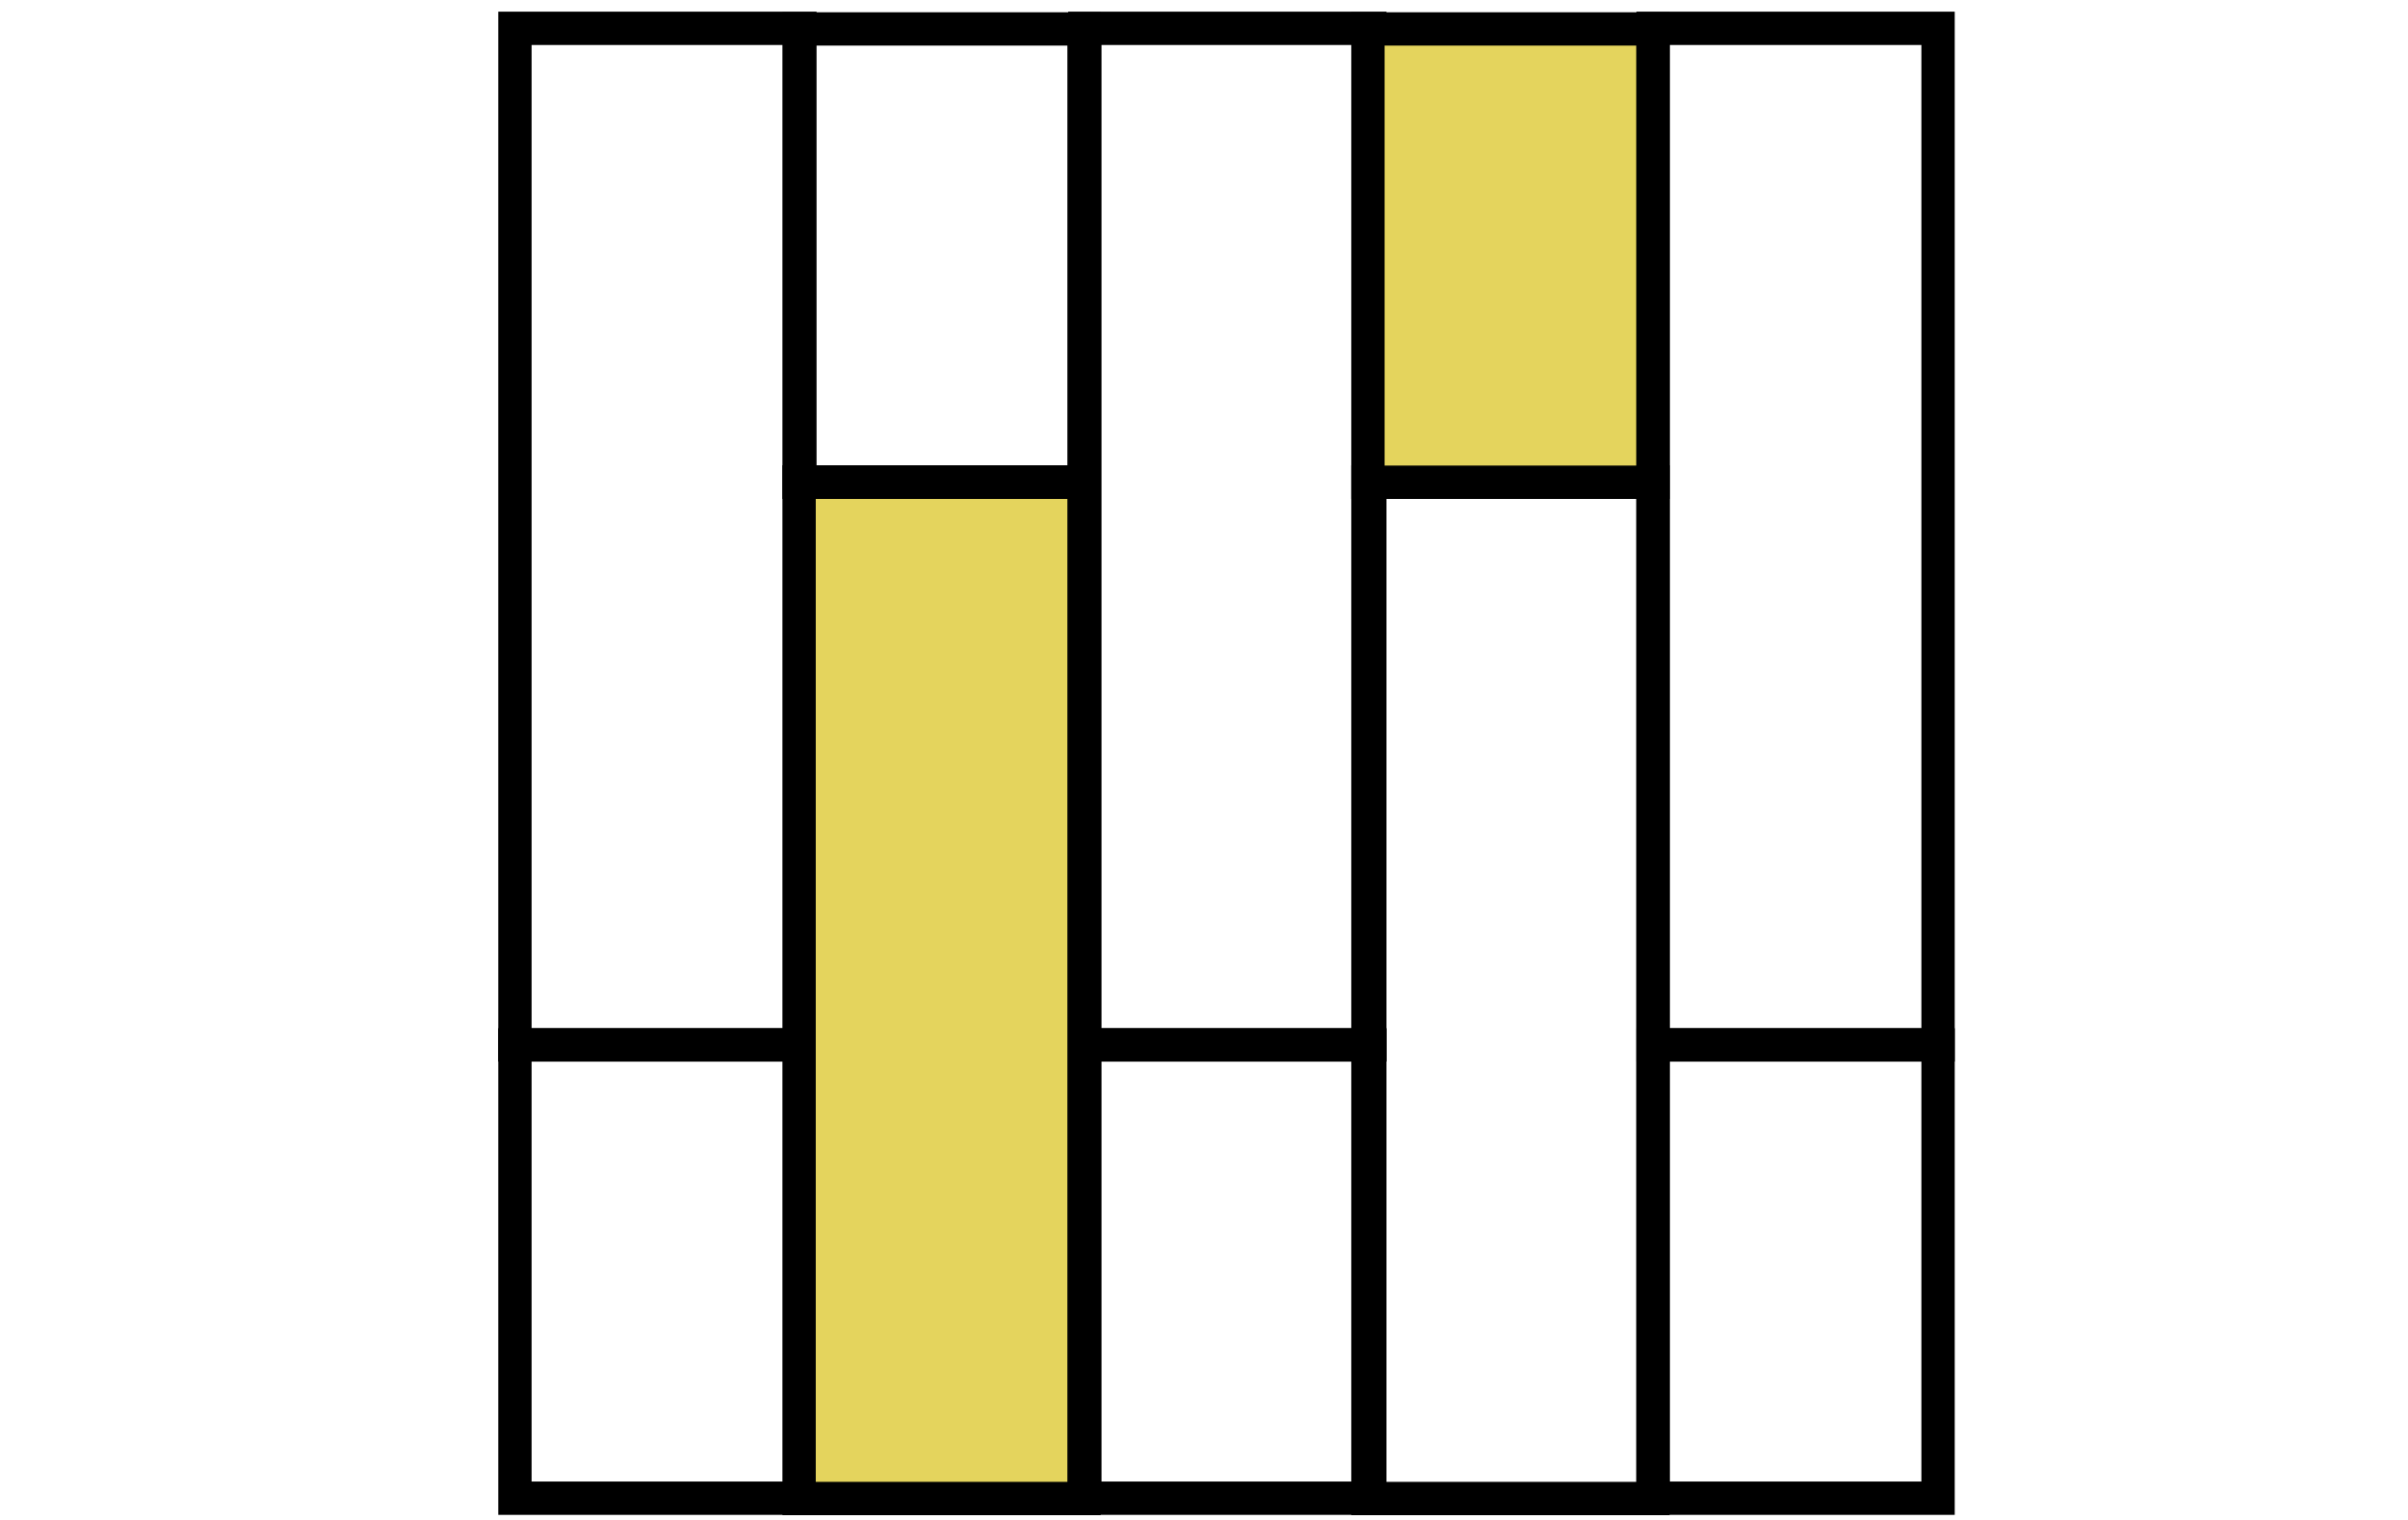
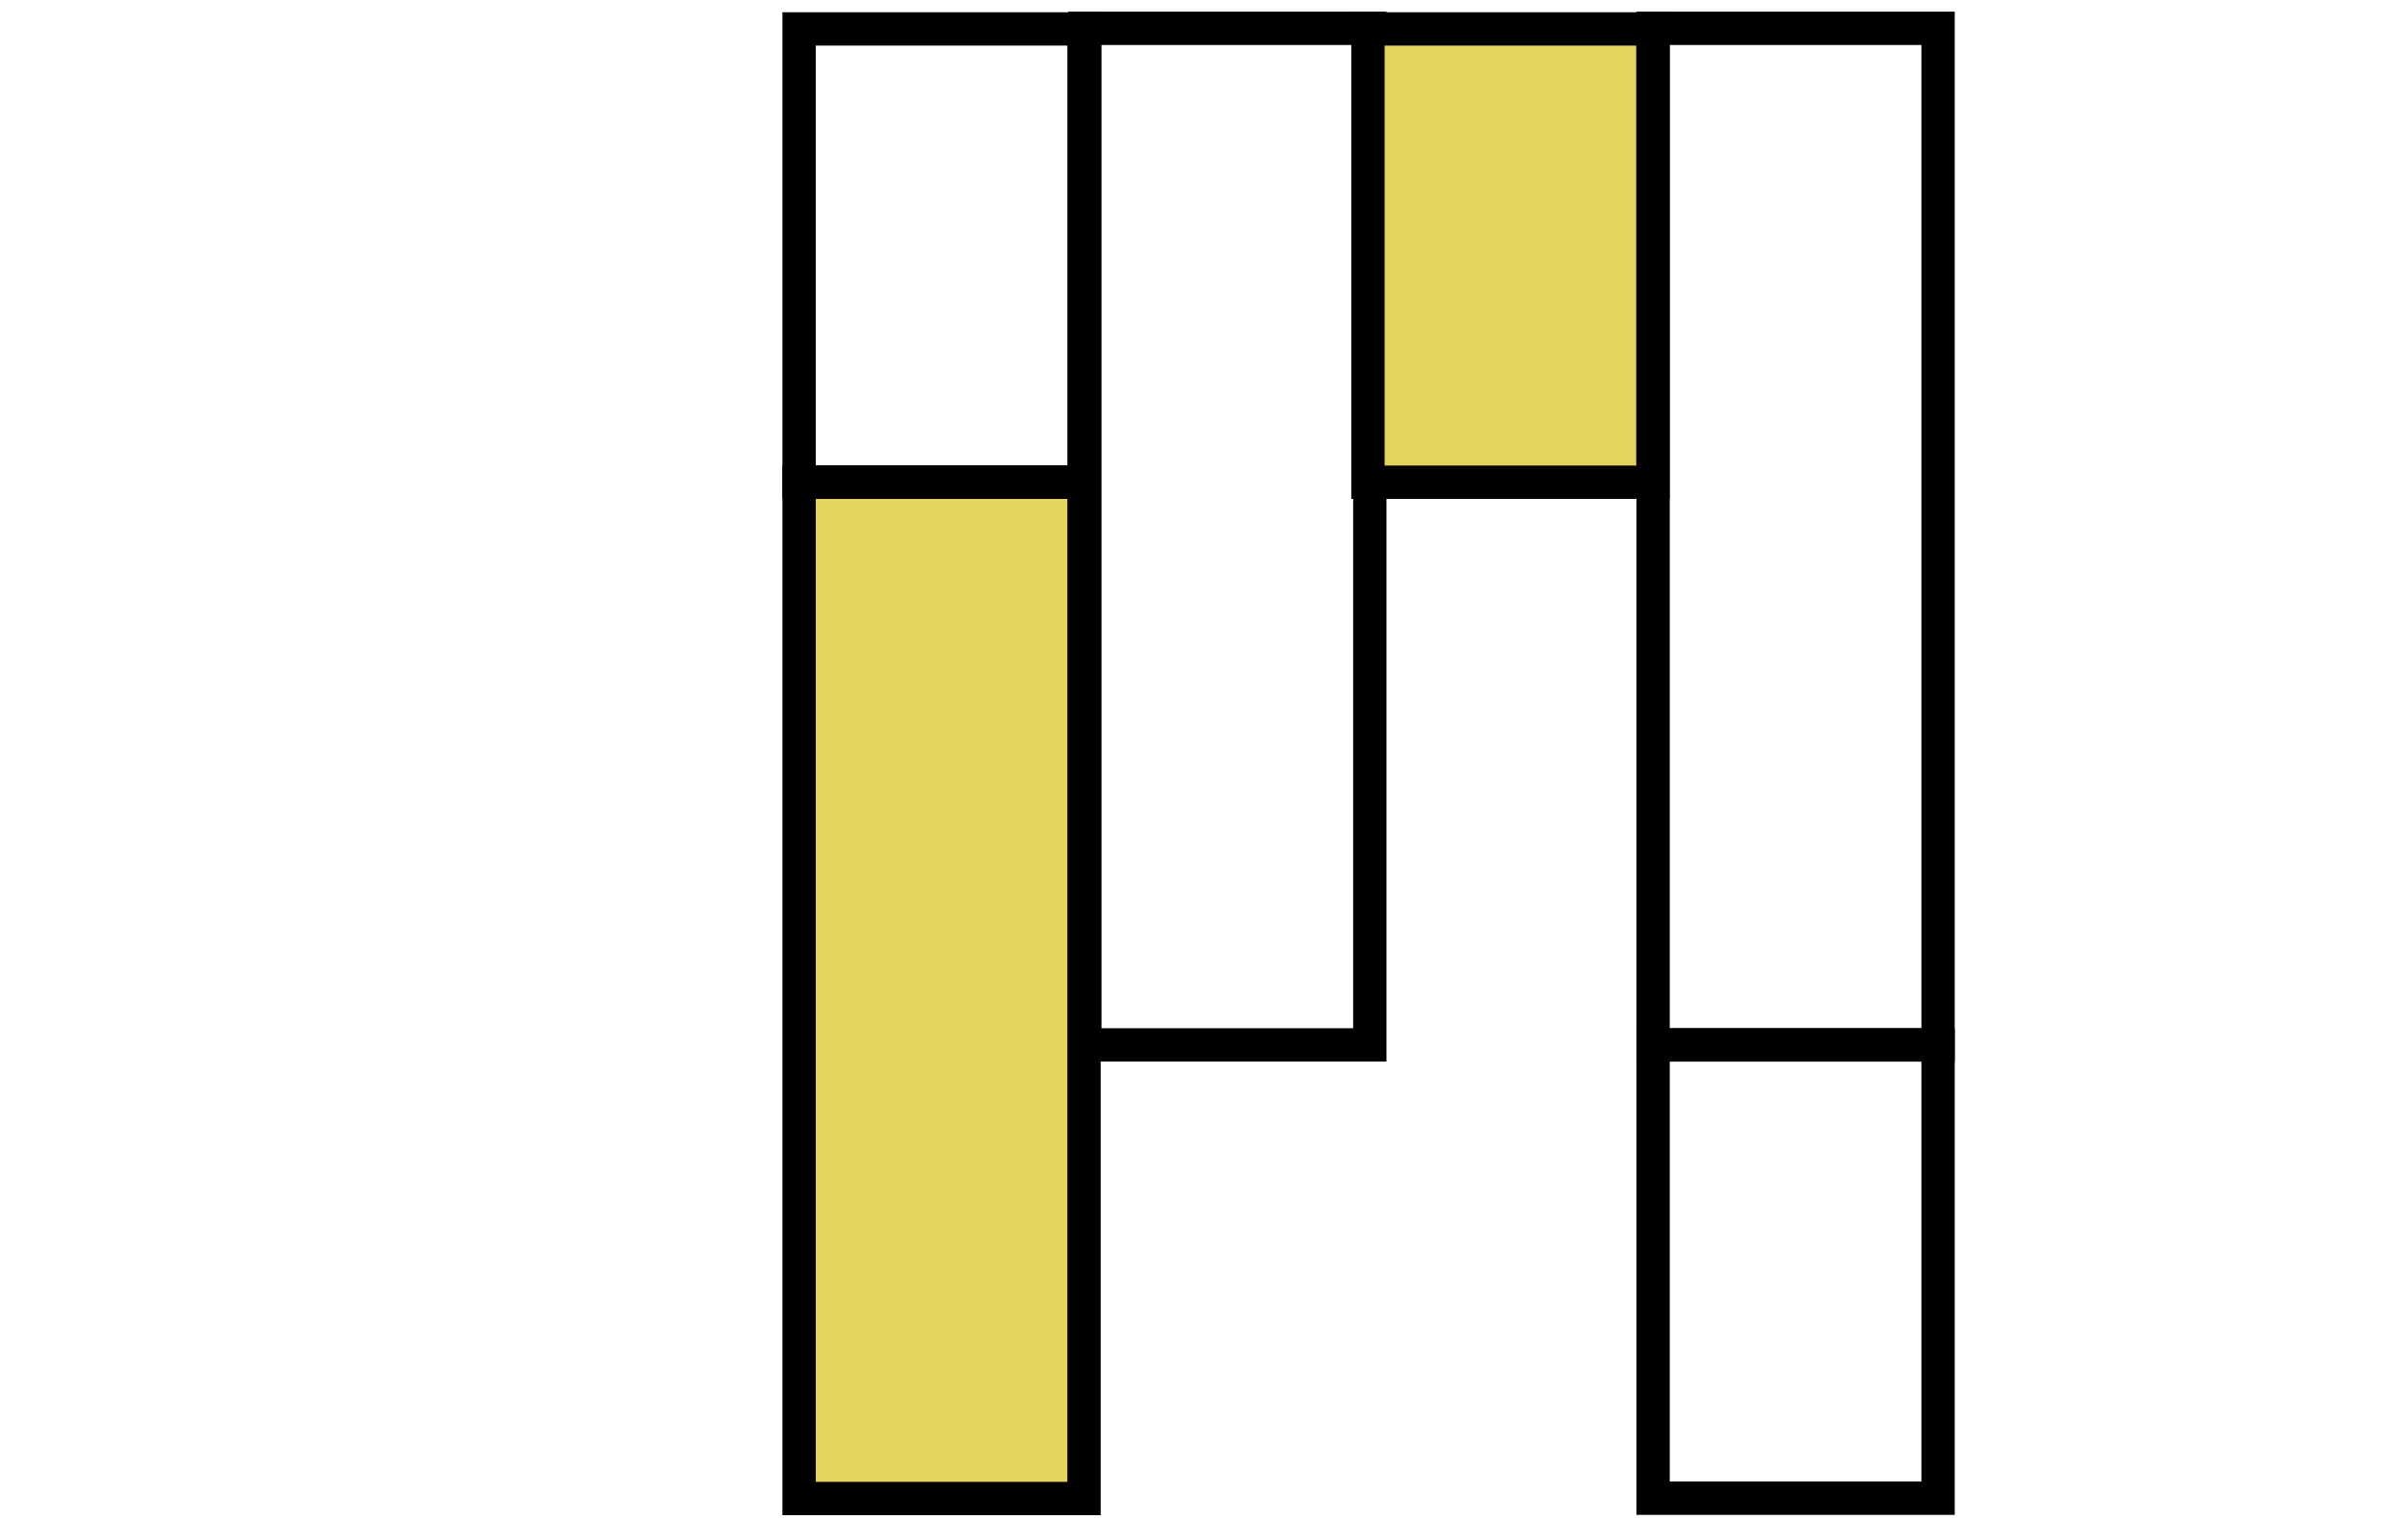
<svg xmlns="http://www.w3.org/2000/svg" version="1.1" id="レイヤー_1" x="0px" y="0px" viewBox="0 0 144.5 91.2" style="enable-background:new 0 0 144.5 91.2;" xml:space="preserve">
  <style type="text/css">
	.st0{fill:none;stroke:#000000;stroke-width:2;stroke-miterlimit:10;}
	.st1{fill:#E4D45D;stroke:#000000;stroke-width:2;stroke-miterlimit:10;}
</style>
  <g>
    <rect x="65.1" y="1.7" class="st0" width="17.1" height="61" />
-     <rect x="65.1" y="62.7" class="st0" width="17.1" height="27.2" />
  </g>
  <g>
    <rect x="99.2" y="1.7" class="st0" width="17.1" height="61" />
    <rect x="99.2" y="62.7" class="st0" width="17.1" height="27.2" />
  </g>
-   <rect x="30.9" y="1.7" class="st0" width="17.1" height="61" />
-   <rect x="30.9" y="62.7" class="st0" width="17.1" height="27.2" />
  <g>
    <rect x="48" y="28.9" transform="matrix(-1 -1.224647e-16 1.224647e-16 -1 113.052 118.82)" class="st1" width="17.1" height="61" />
    <rect x="48" y="1.7" transform="matrix(-1 -1.224647e-16 1.224647e-16 -1 113.052 30.637)" class="st0" width="17.1" height="27.2" />
  </g>
  <g>
-     <rect x="82.1" y="28.9" transform="matrix(-1 -1.224647e-16 1.224647e-16 -1 181.288 118.82)" class="st0" width="17.1" height="61" />
    <rect x="82.1" y="1.7" transform="matrix(-1 -1.224647e-16 1.224647e-16 -1 181.288 30.637)" class="st1" width="17.1" height="27.2" />
  </g>
</svg>